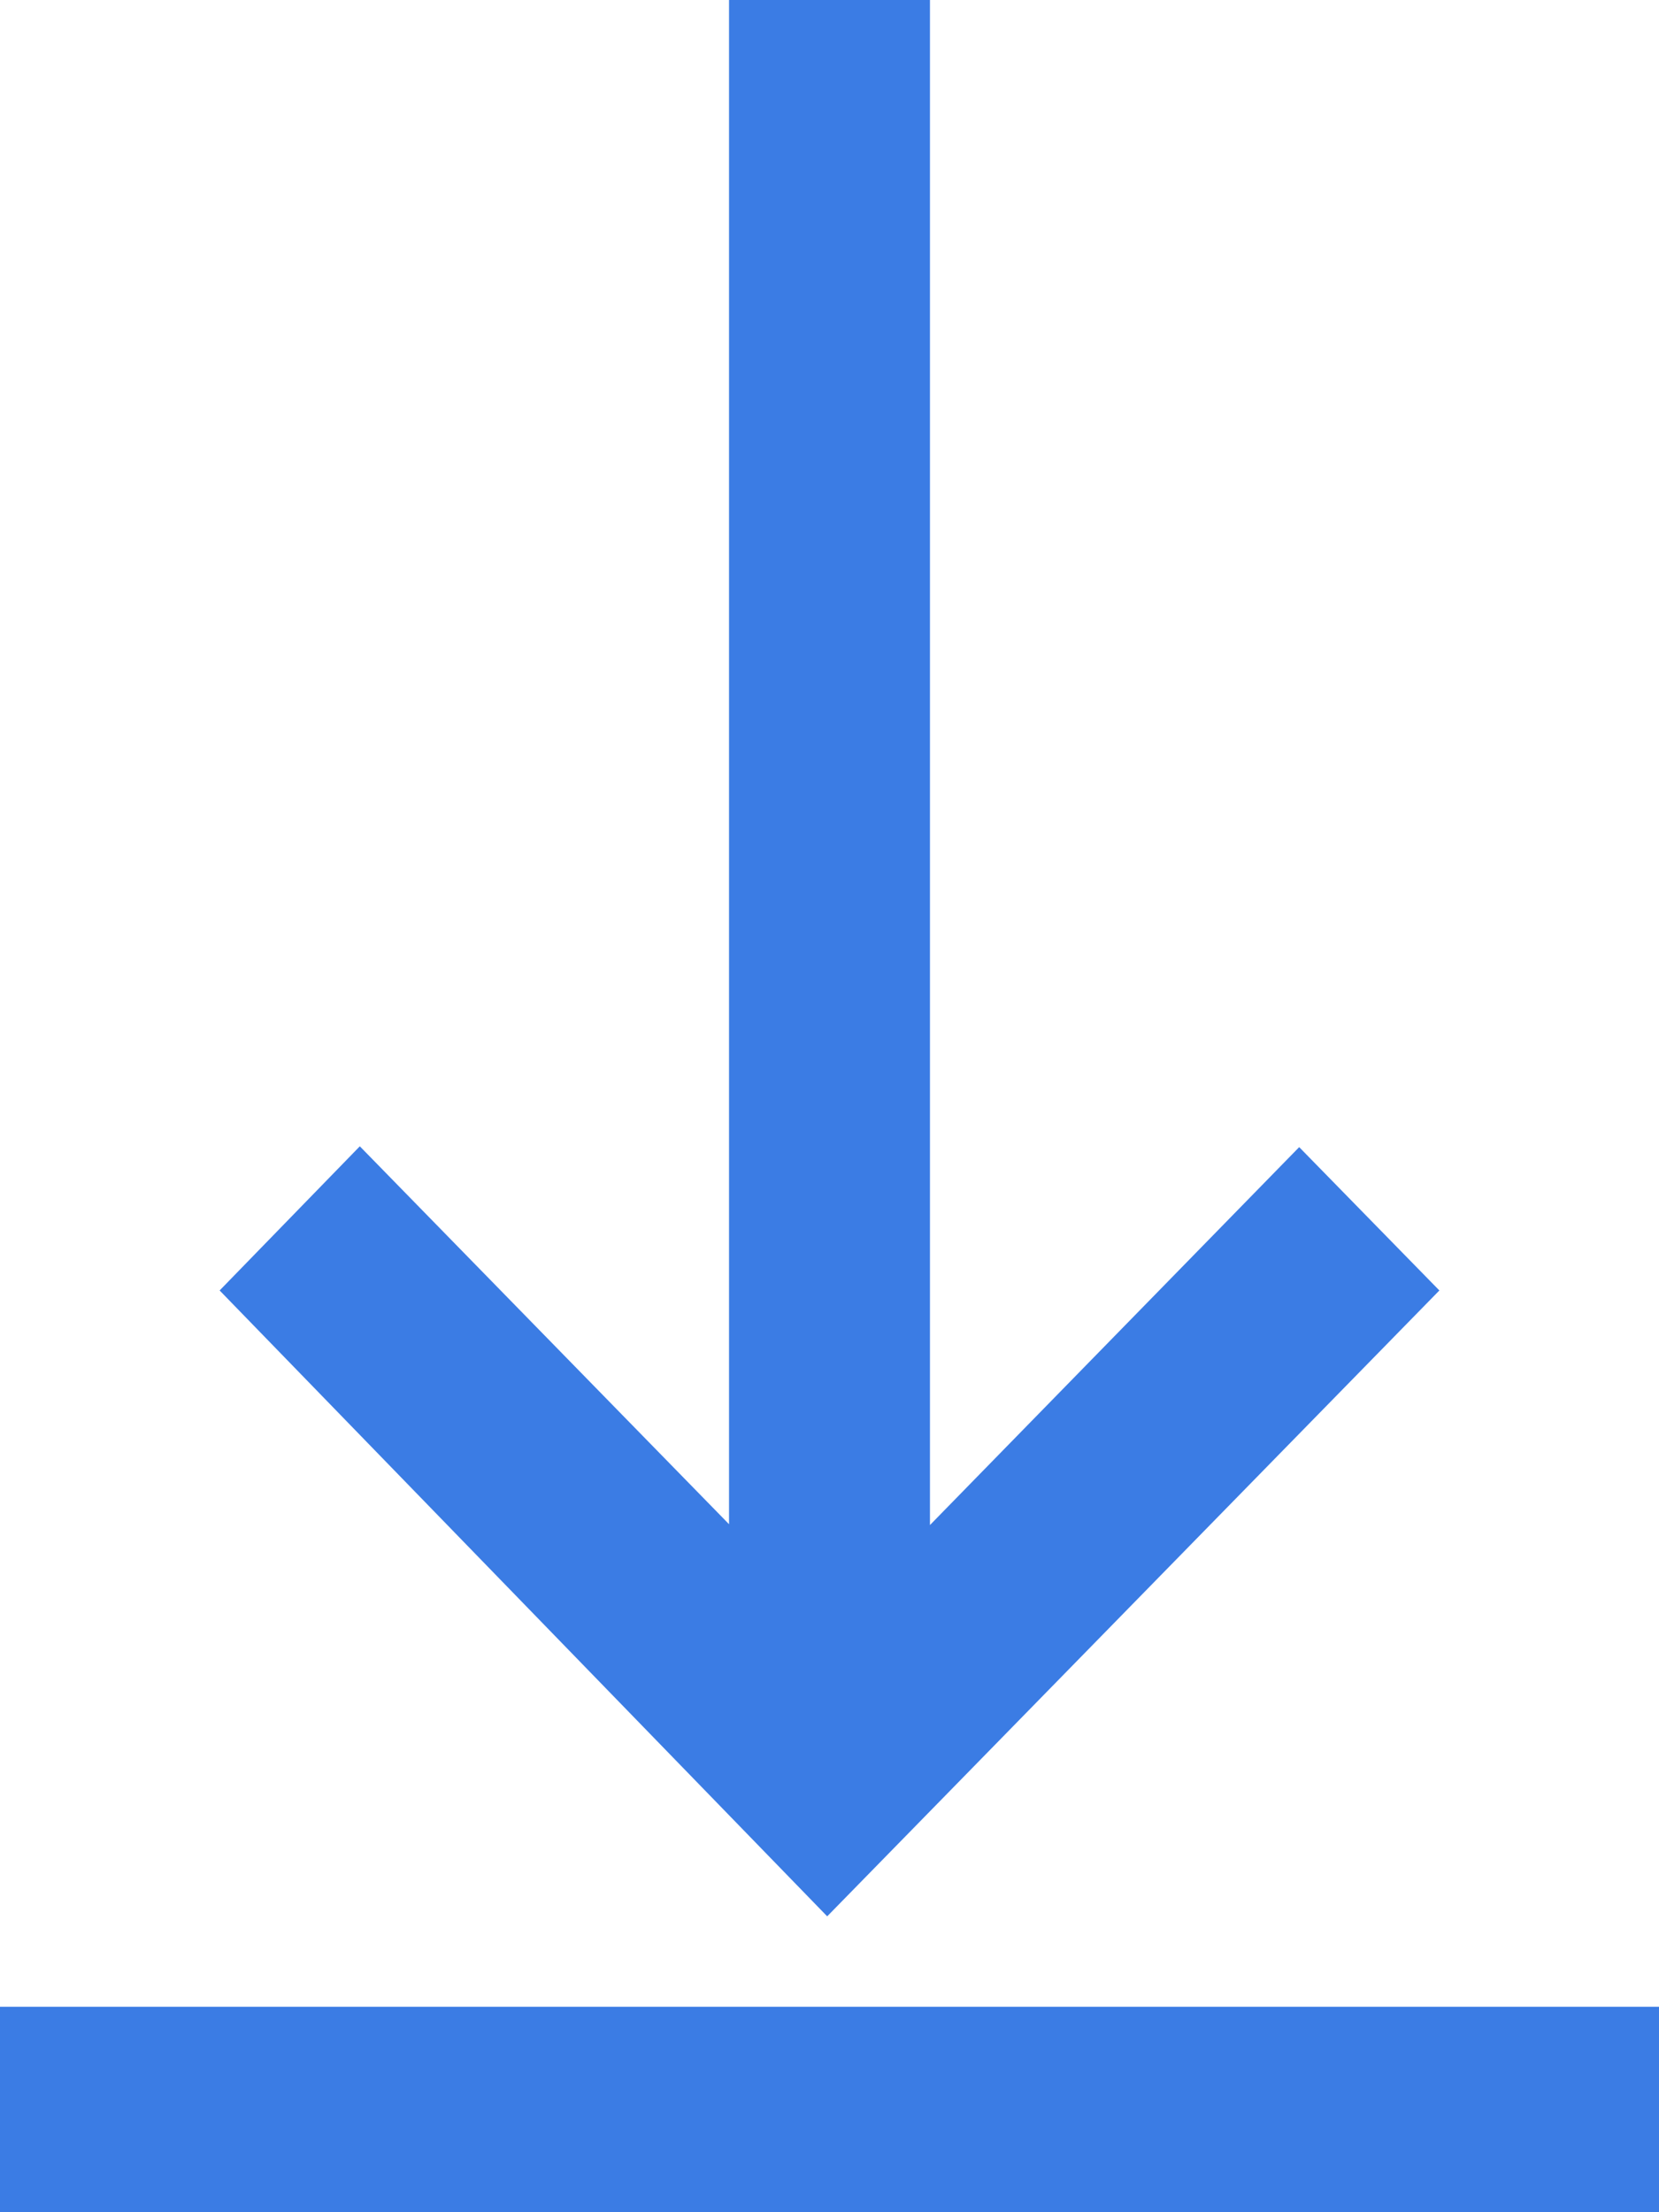
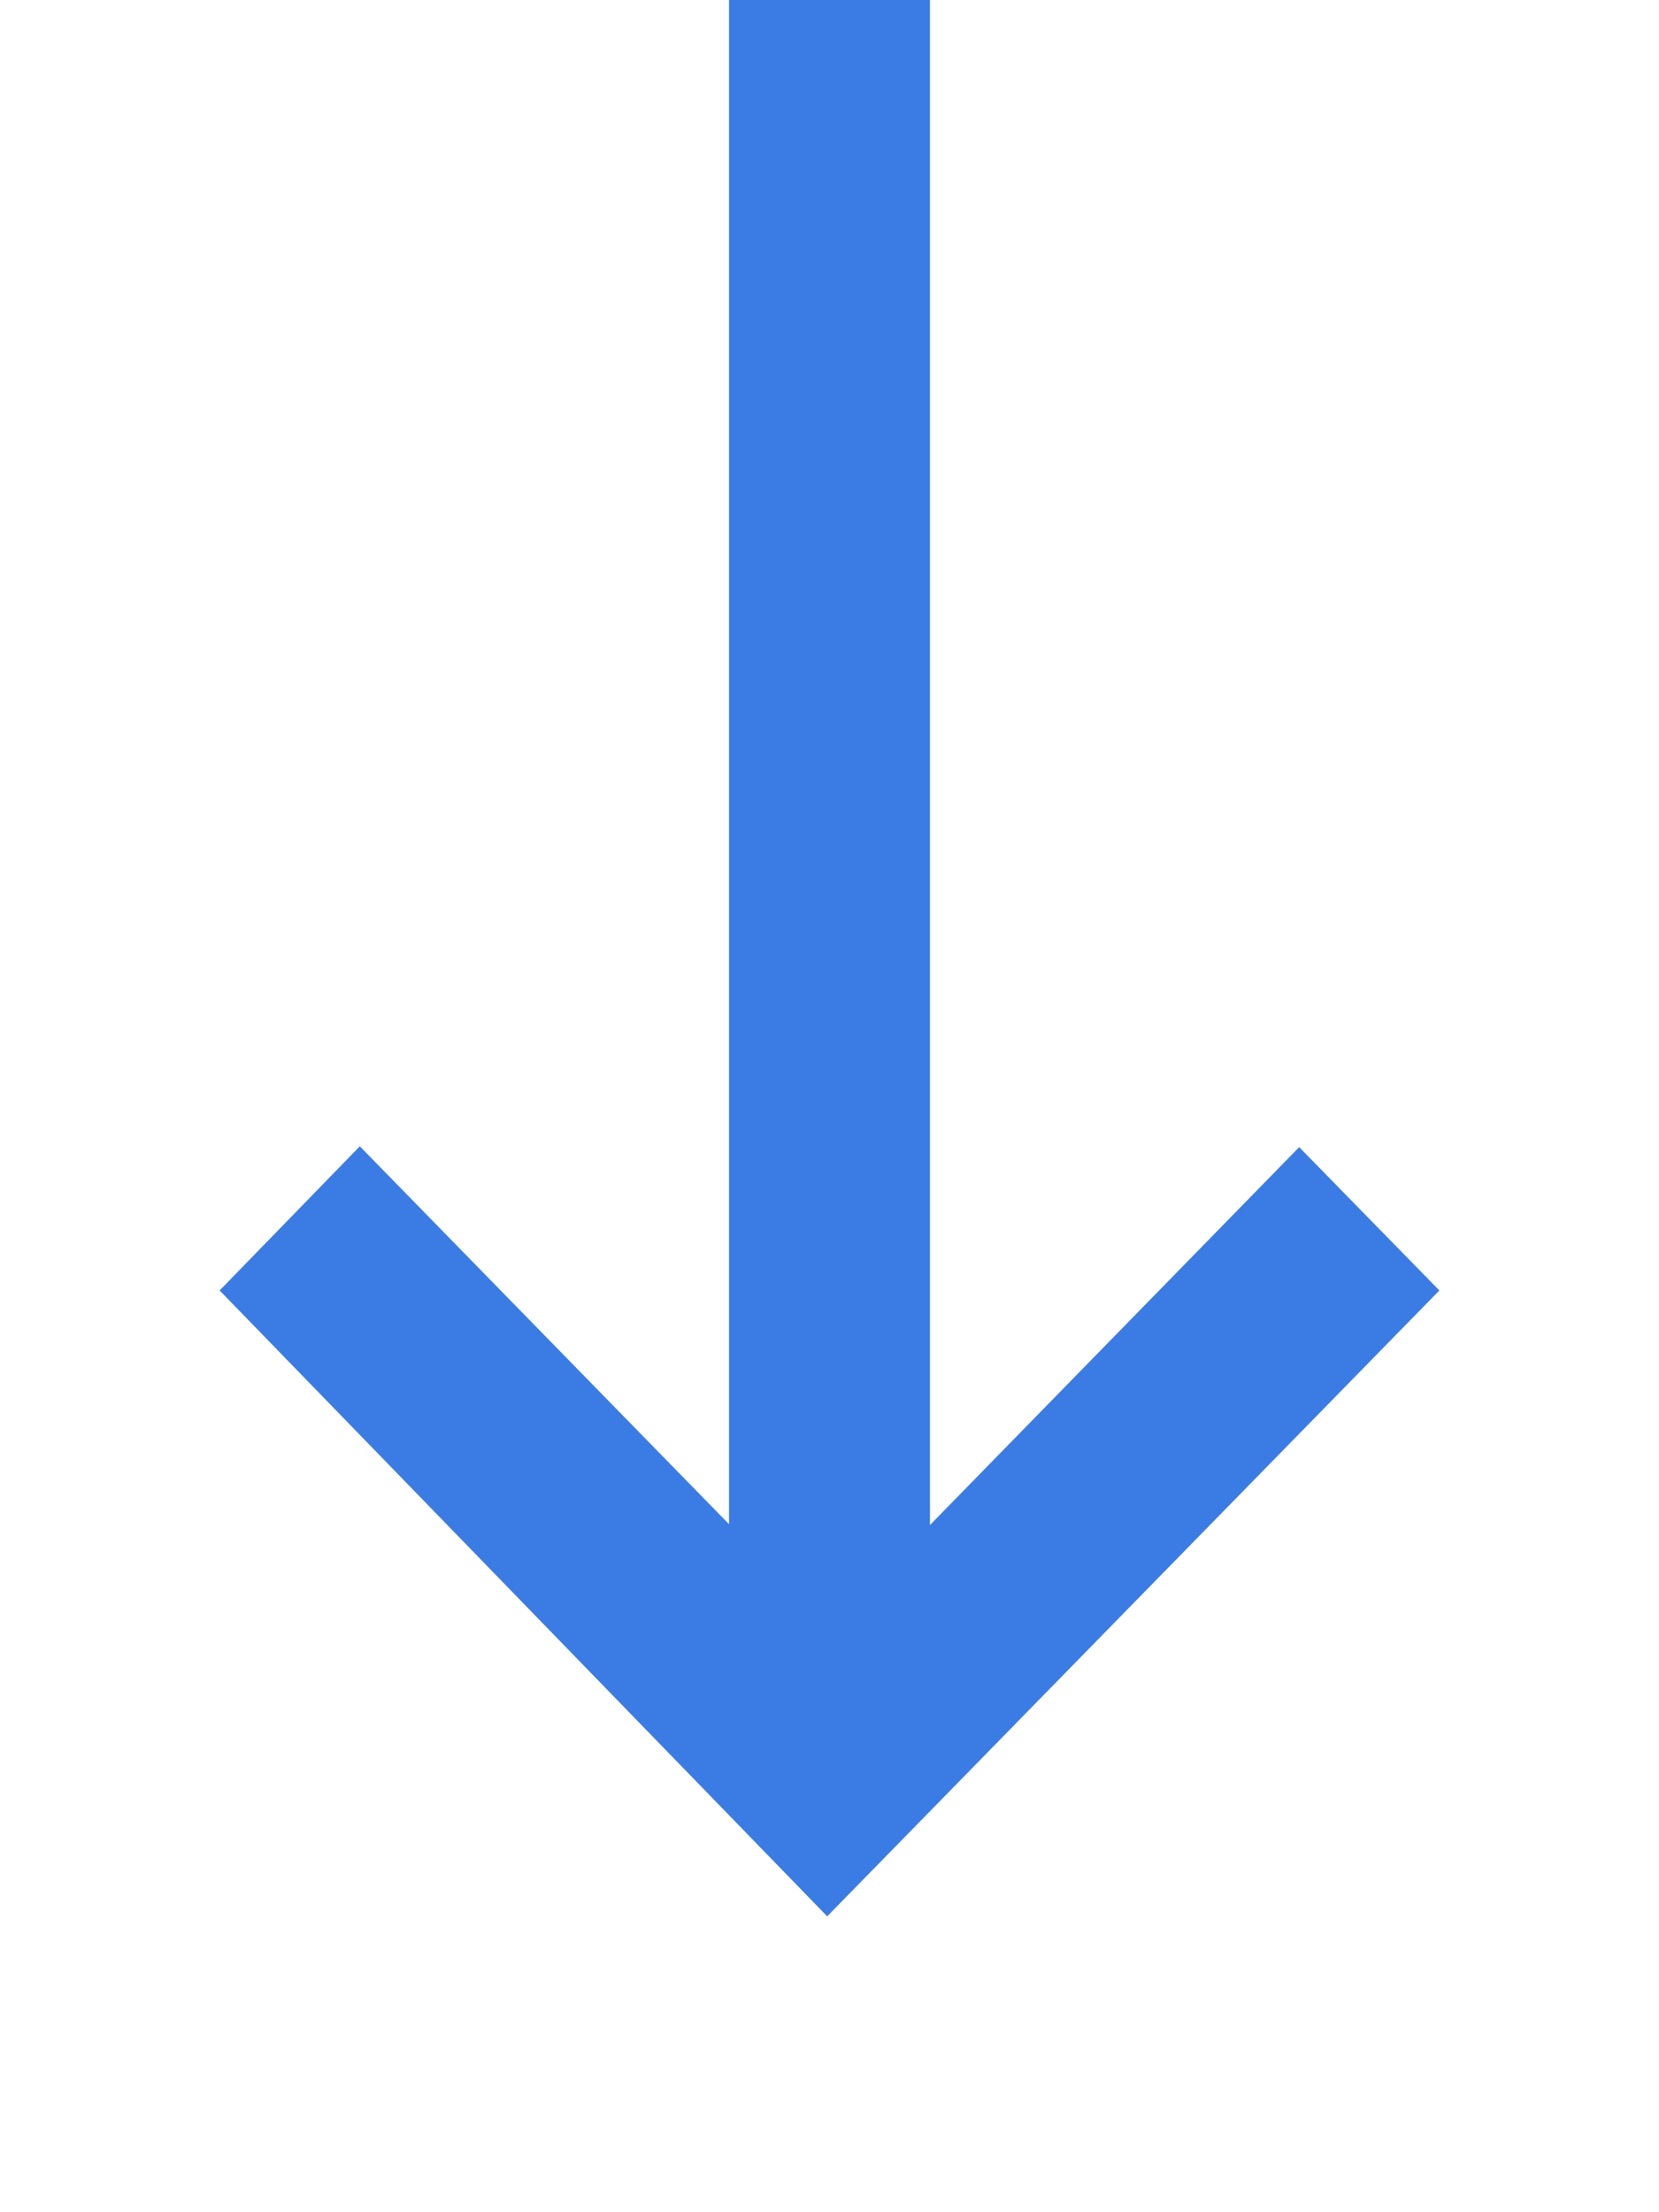
<svg xmlns="http://www.w3.org/2000/svg" viewBox="13653 162 18 24">
  <defs>
    <style>.a{fill:#3b7ce4;}</style>
  </defs>
  <g transform="translate(13653 162)">
-     <rect class="a" width="18" height="2.229" transform="translate(0 21.771)" />
    <path class="a" d="M17.934,14l-1.521-1.555-4.006,4.1V0h-2.18V16.536l-4.006-4.1L4.7,14l6.592,6.79Z" transform="translate(-2.317)" />
  </g>
</svg>